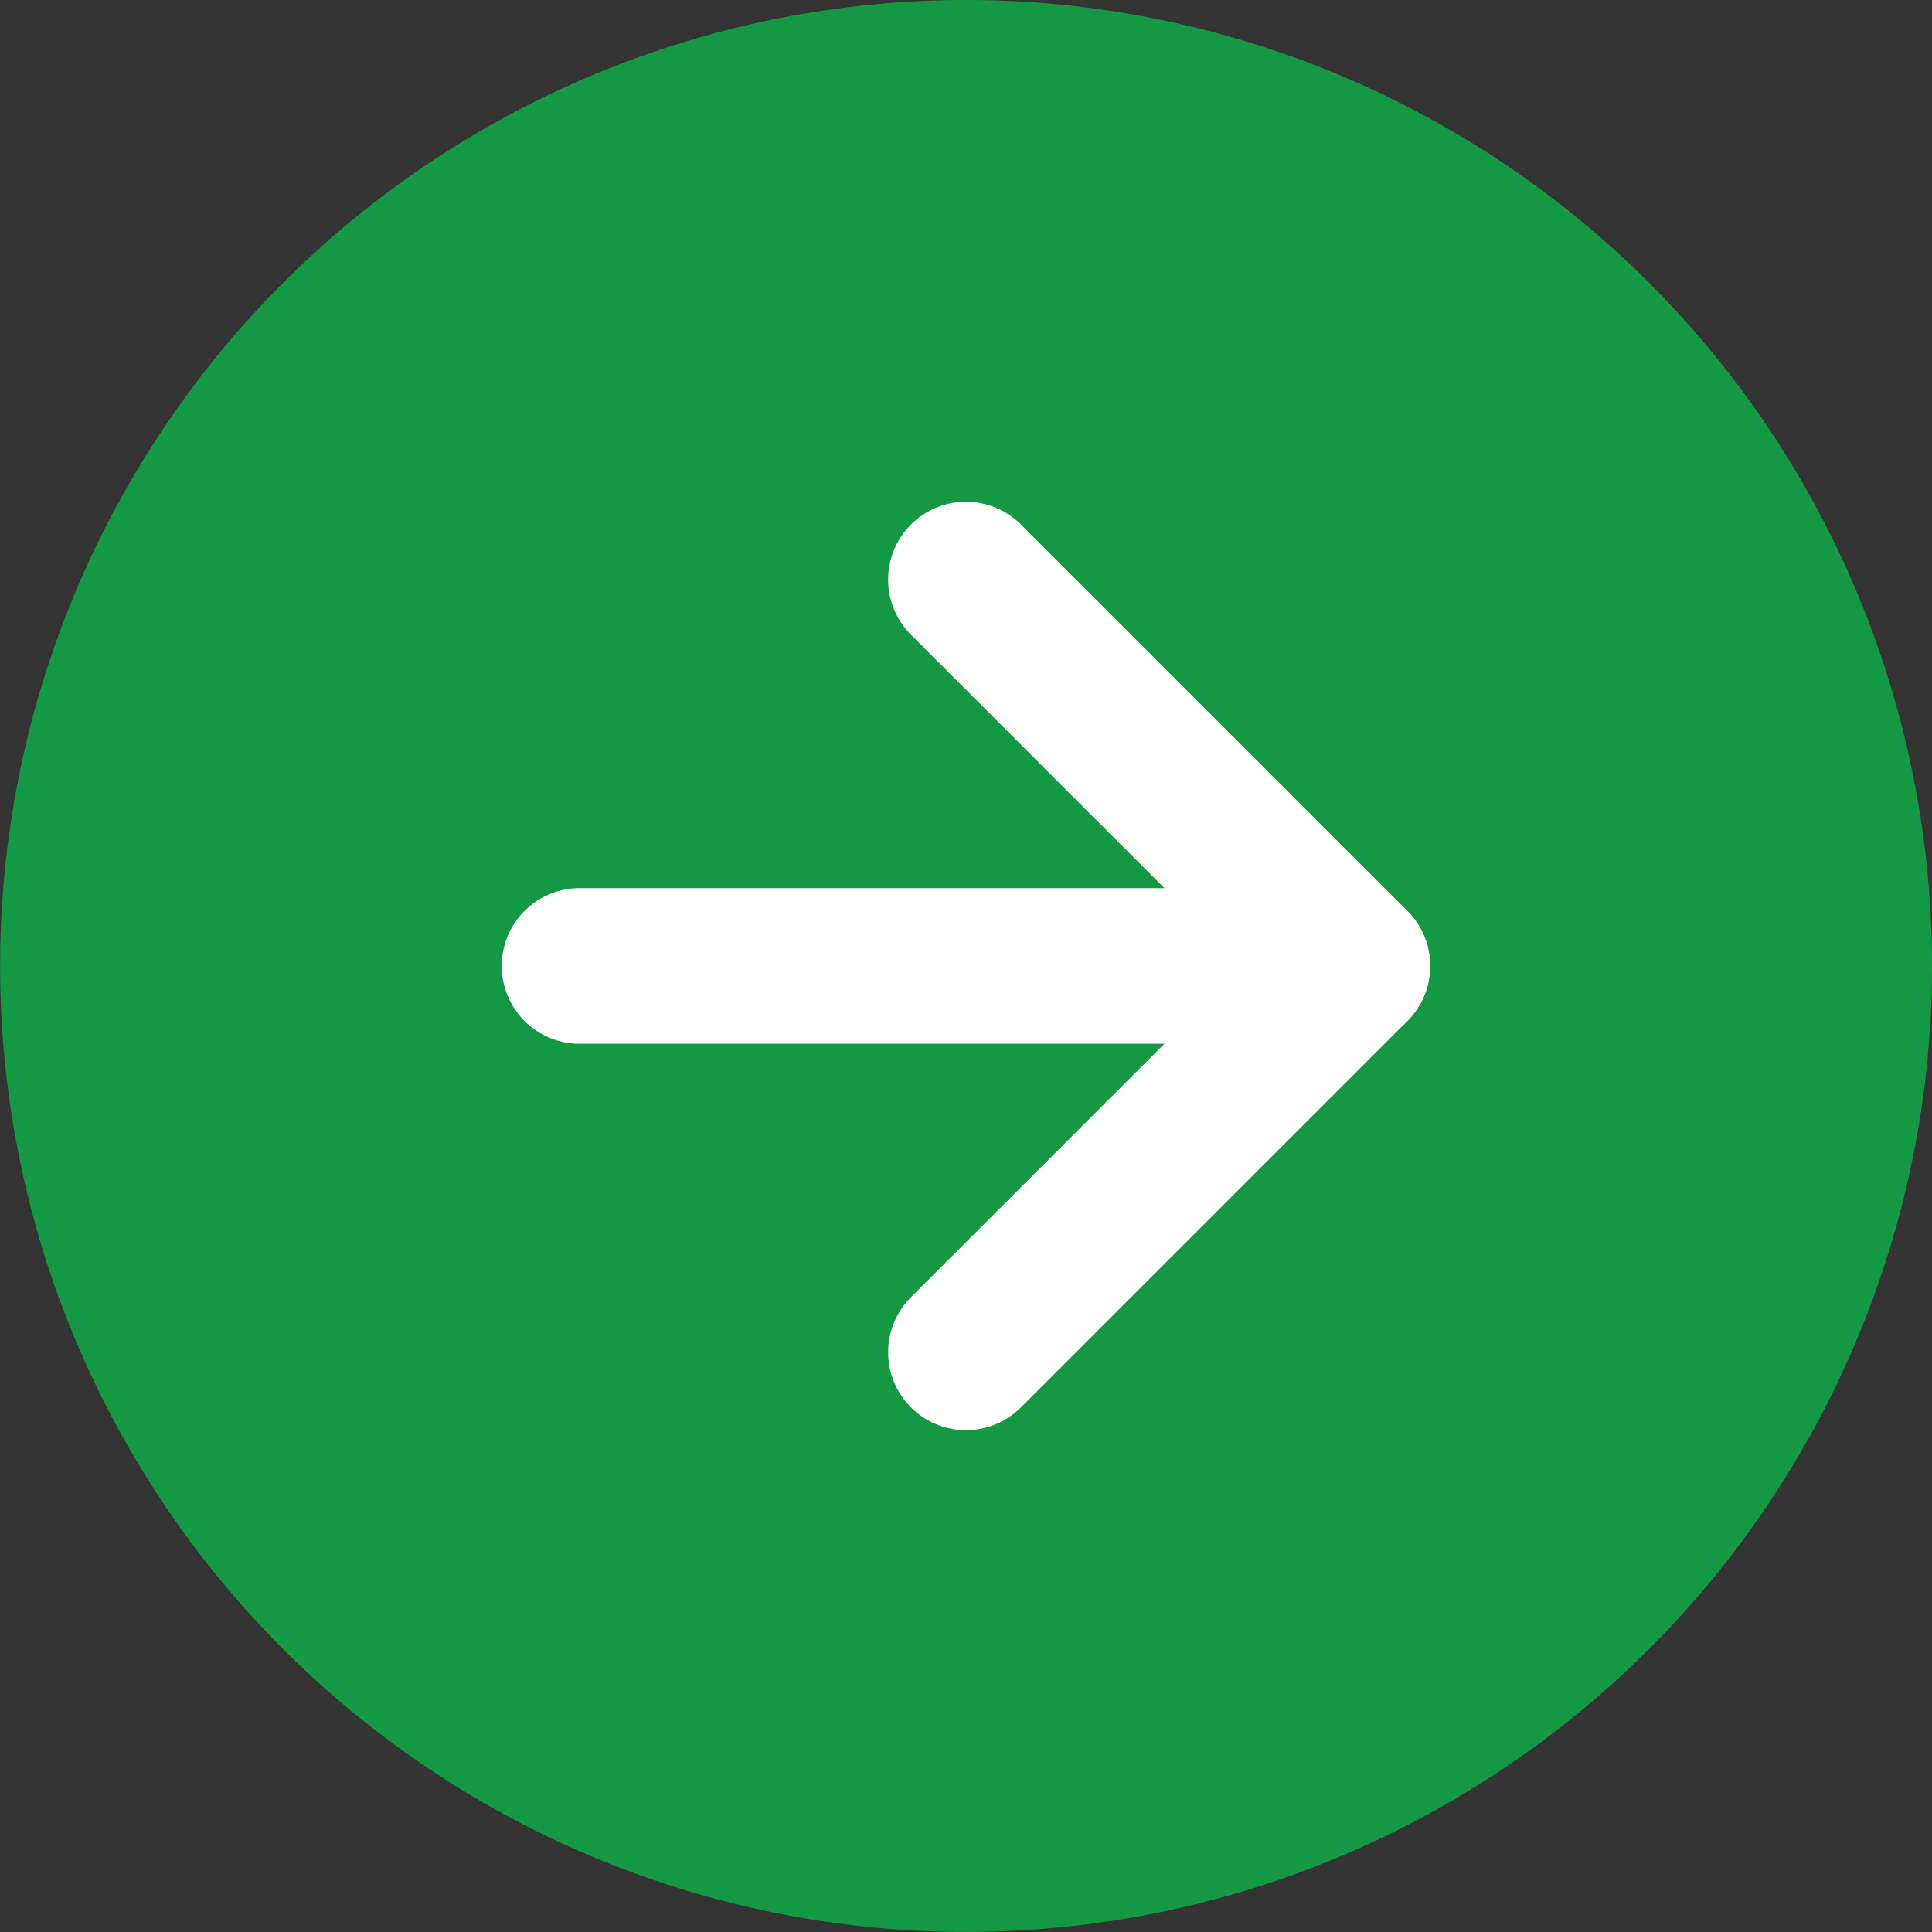
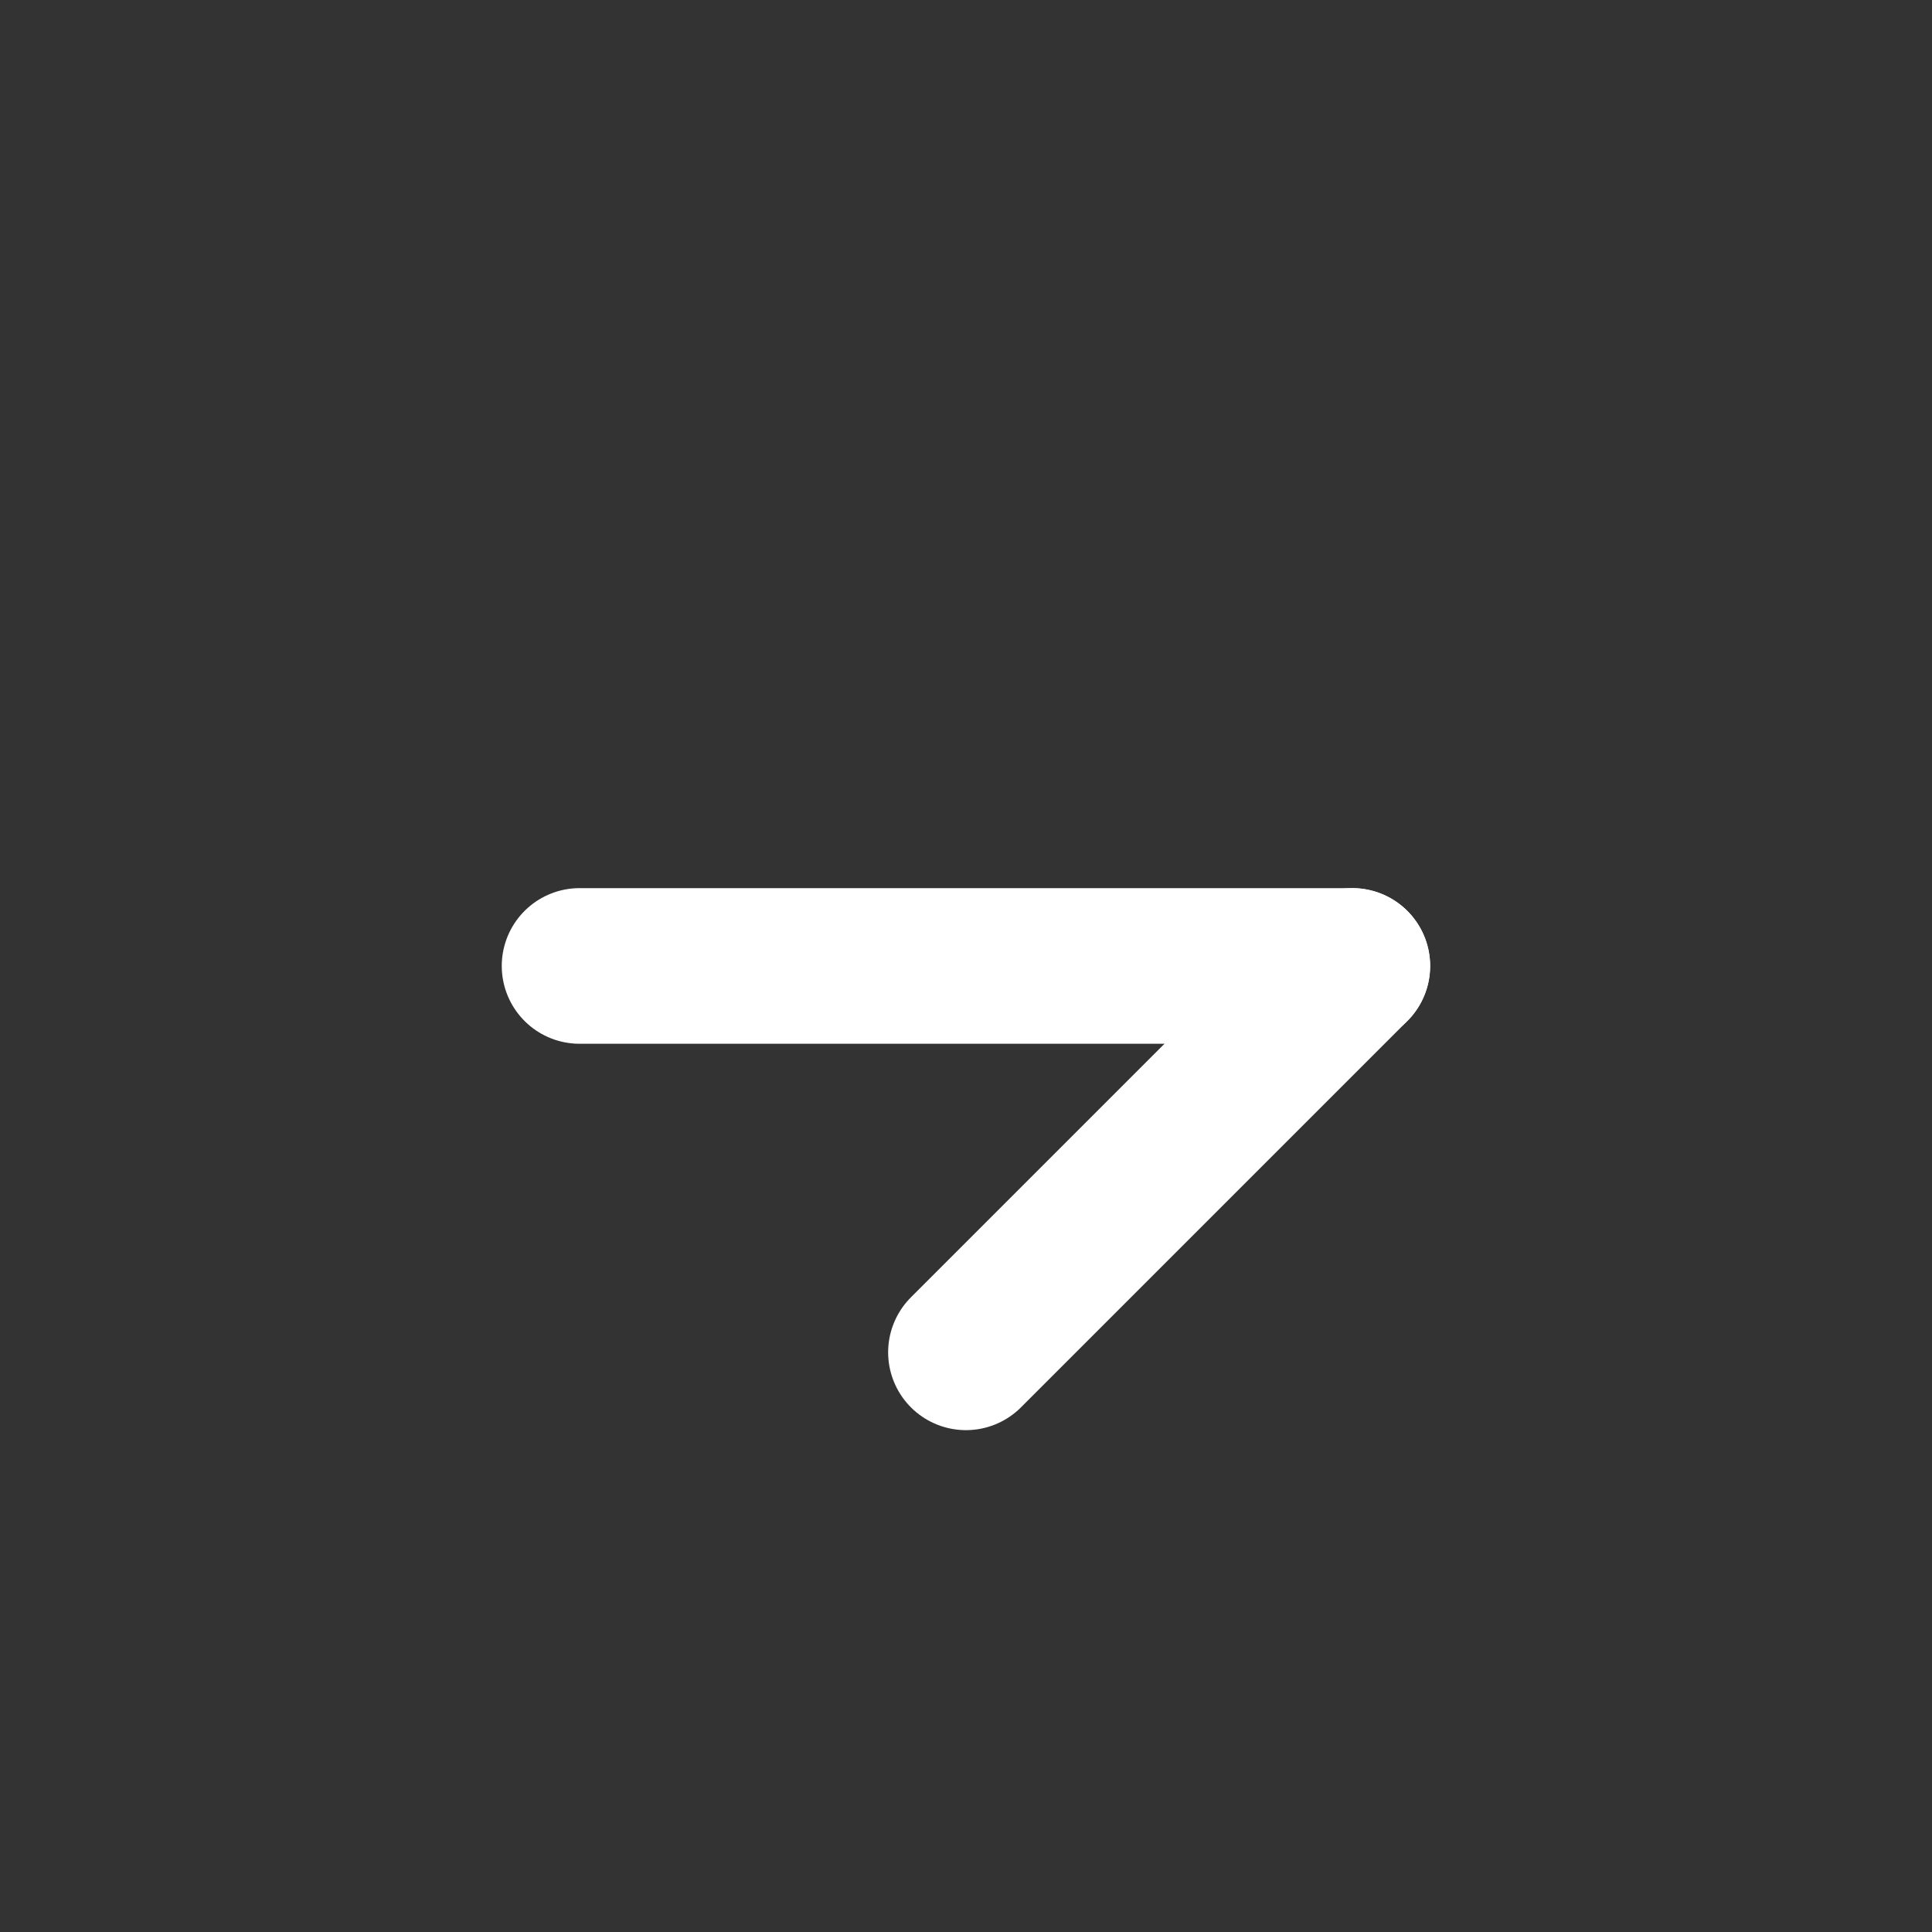
<svg xmlns="http://www.w3.org/2000/svg" id="Group_18156" data-name="Group 18156" width="18.621" height="18.621" viewBox="0 0 18.621 18.621">
  <rect x="0" y="0" width="18.621" height="18.621" fill="#333333" stroke="none" />
-   <path id="Path_171" data-name="Path 171" d="M22.621,13.31A9.31,9.31,0,1,1,13.31,4,9.308,9.308,0,0,1,22.621,13.31Z" transform="translate(-4 -4)" fill="#159844" />
  <g id="Group_17955" data-name="Group 17955" transform="translate(5.586 5.586)" style="isolation: isolate">
-     <path id="Path_172" data-name="Path 172" d="M24,23.448l3.724-3.724L24,16" transform="translate(-20.276 -16)" fill="none" stroke="#fff" stroke-linecap="round" stroke-linejoin="round" stroke-width="1.5" />
+     <path id="Path_172" data-name="Path 172" d="M24,23.448l3.724-3.724" transform="translate(-20.276 -16)" fill="none" stroke="#fff" stroke-linecap="round" stroke-linejoin="round" stroke-width="1.5" />
    <path id="Path_173" data-name="Path 173" d="M16,24h7.448" transform="translate(-16 -20.276)" fill="none" stroke="#fff" stroke-linecap="round" stroke-linejoin="round" stroke-width="1.5" />
  </g>
</svg>